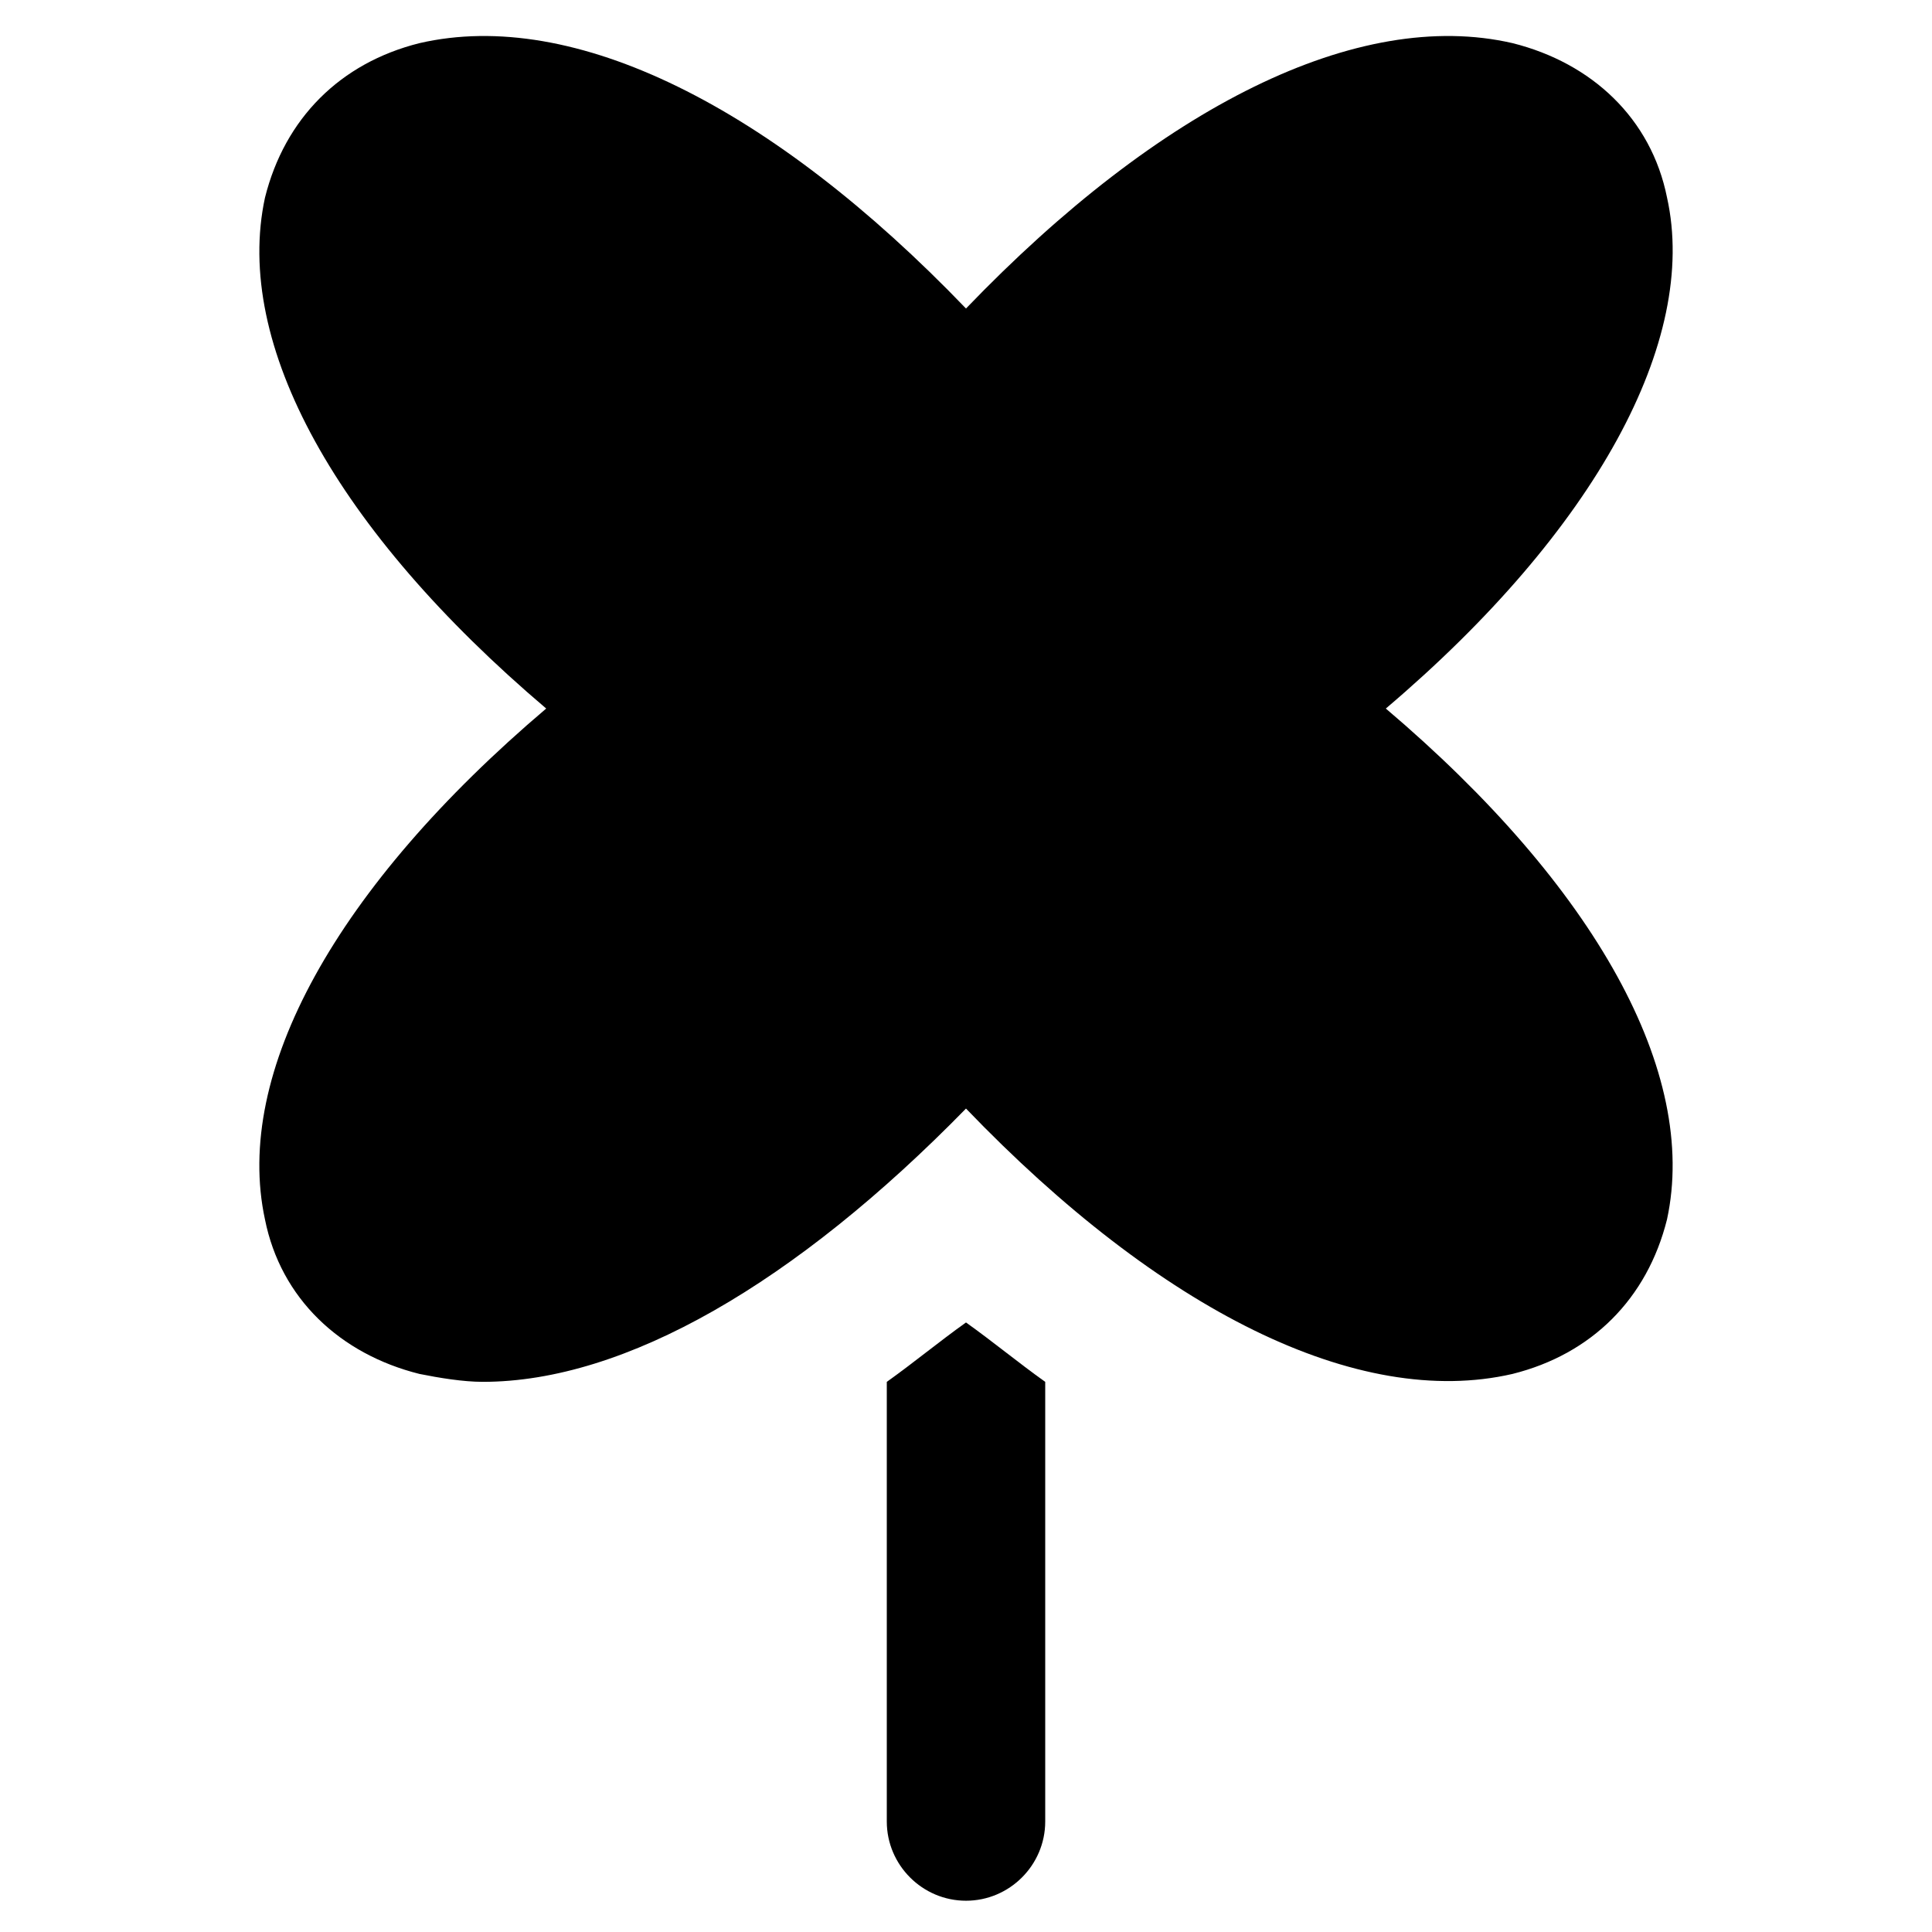
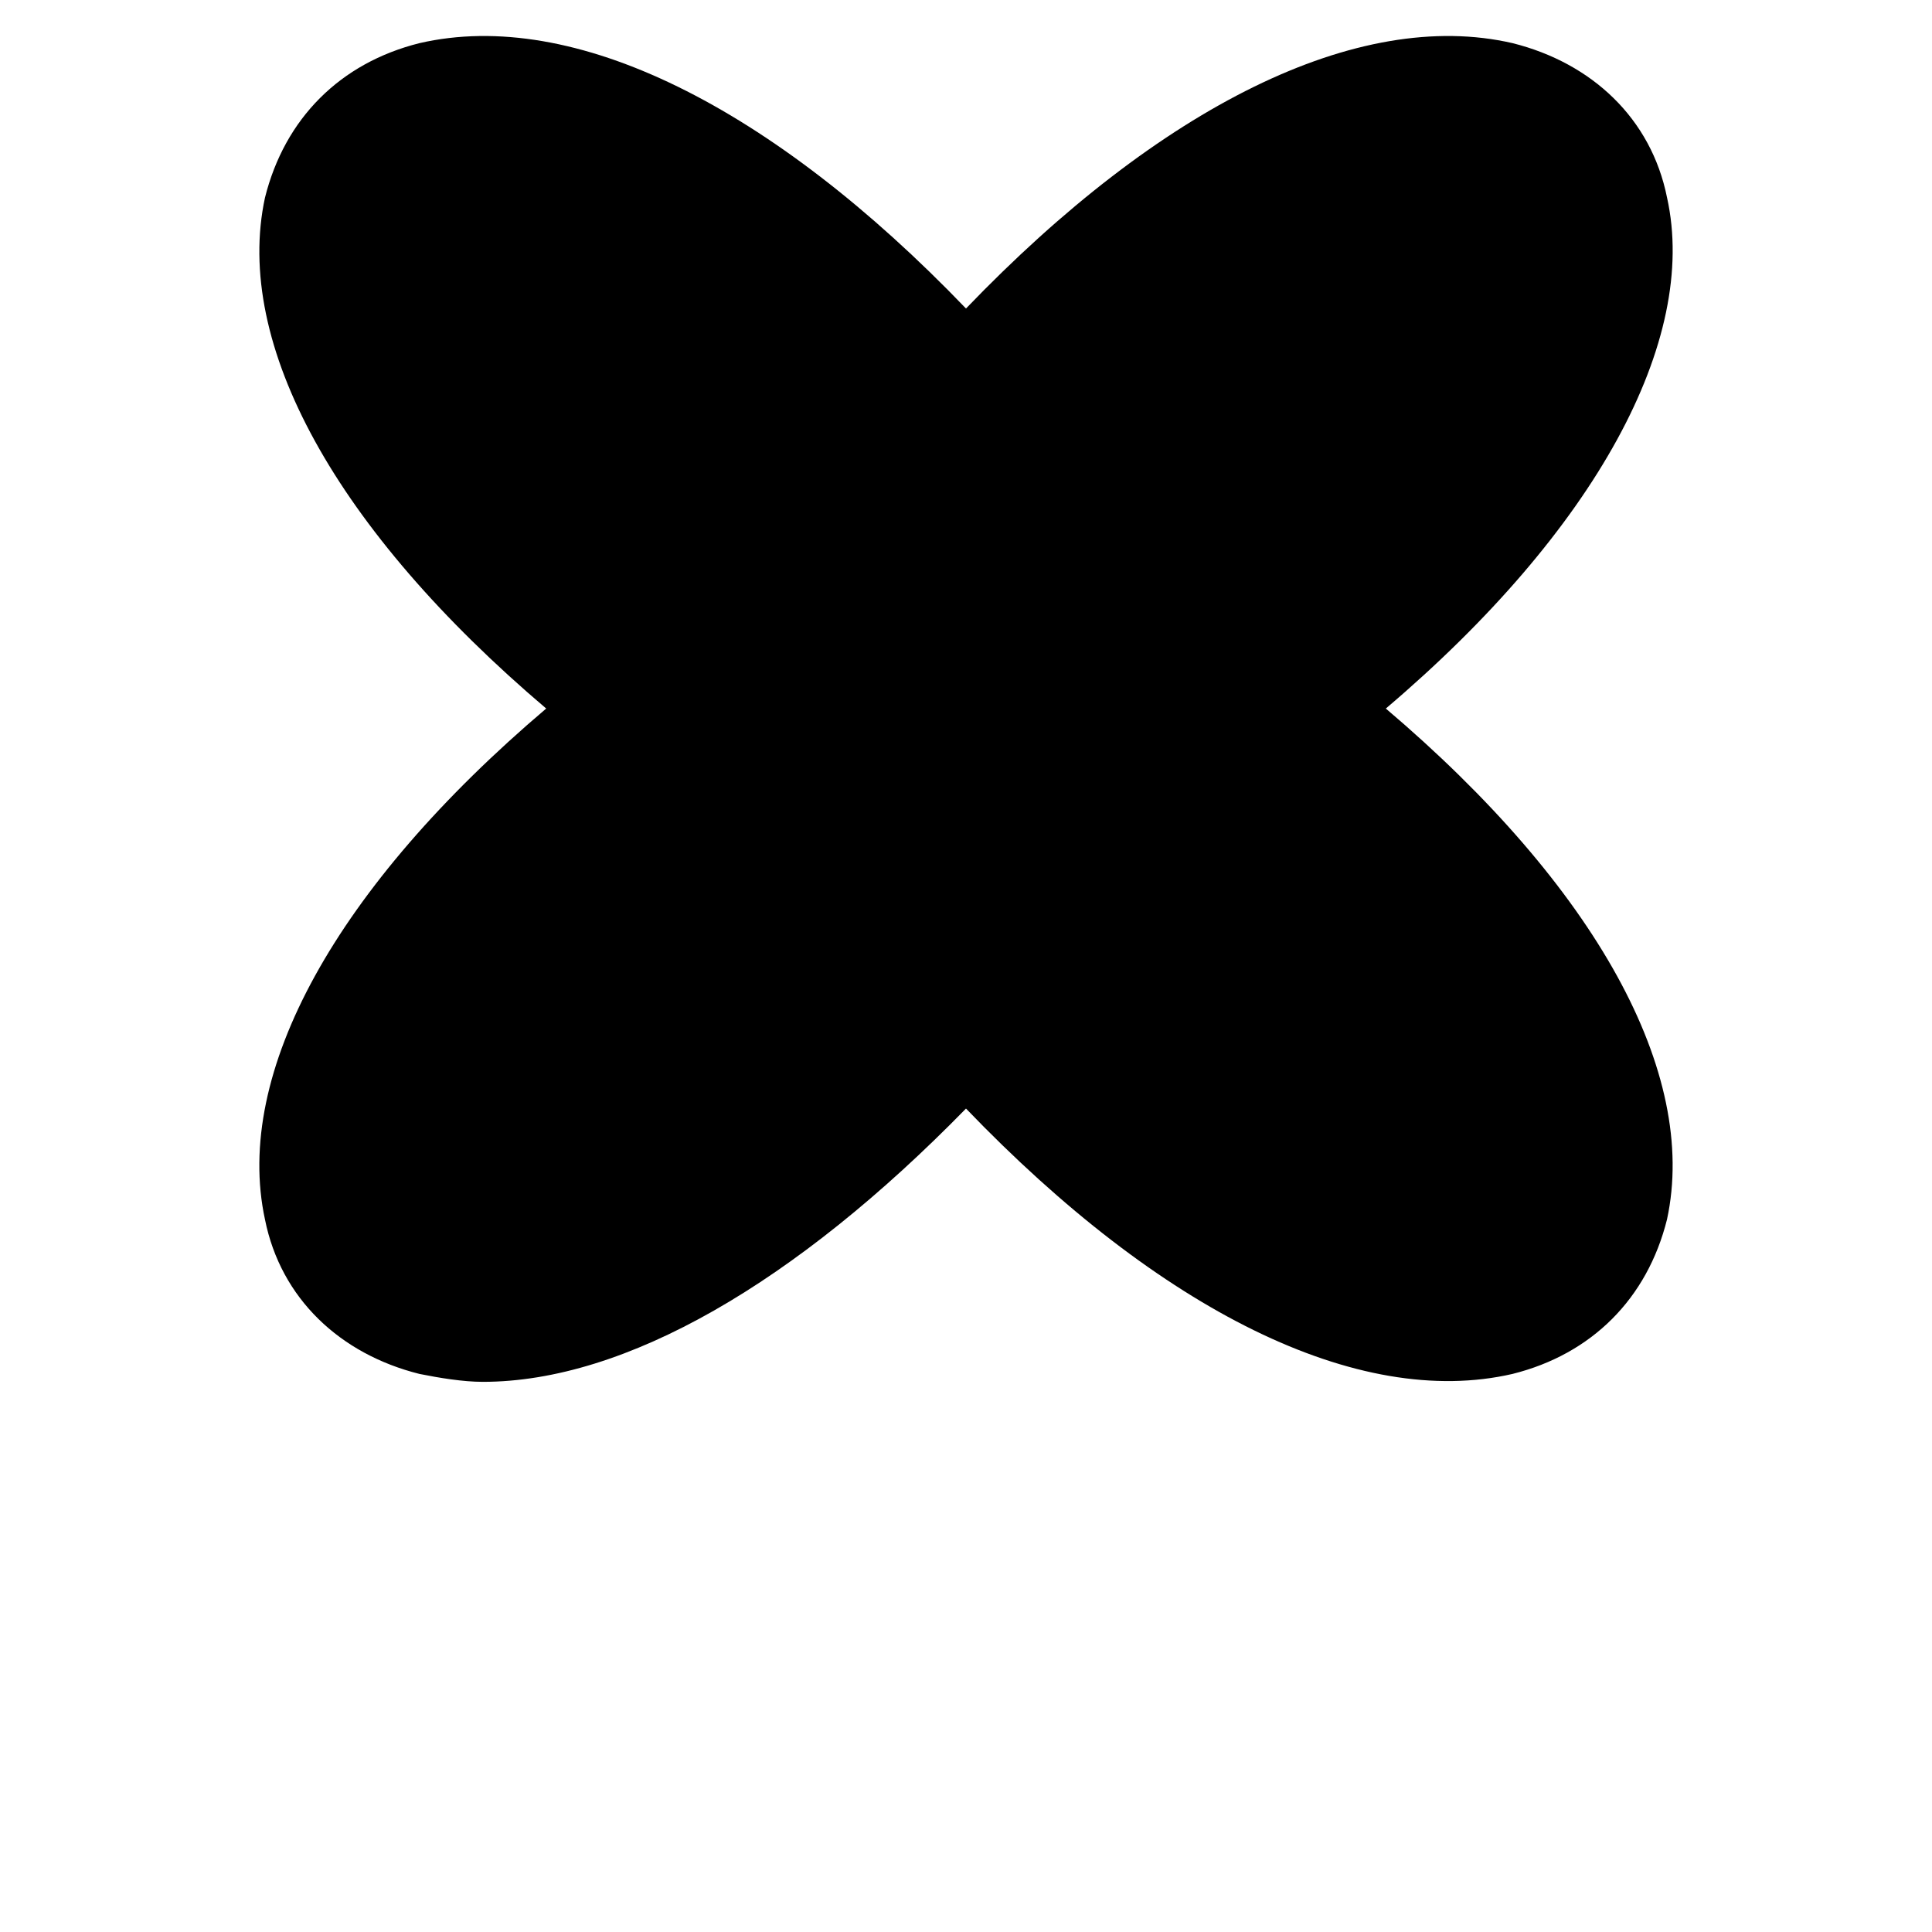
<svg xmlns="http://www.w3.org/2000/svg" fill="#000000" width="800px" height="800px" version="1.1" viewBox="144 144 512 512">
  <g>
-     <path d="m379.01 510.21v116.51c0 11.547 9.445 20.992 20.992 20.992s20.992-9.445 20.992-20.992v-116.51c-7.348-5.246-13.645-10.496-20.992-15.742-7.348 5.246-13.645 10.492-20.992 15.742z" />
    <path d="m511.26 331.77c55.629-47.23 82.918-97.613 74.523-135.4-4.199-20.992-19.941-35.688-40.934-40.934-40.938-9.445-93.418 16.793-144.85 70.324-51.43-53.531-103.91-79.77-144.84-70.324-20.992 5.246-35.688 19.941-40.934 40.934-8.398 38.836 18.895 88.168 74.523 135.4-55.633 47.234-82.926 96.562-74.527 135.4 4.199 20.992 19.941 35.688 40.934 40.934 5.246 1.051 11.547 2.098 16.793 2.098 37.785 0 82.918-26.238 128.05-72.422 51.43 53.531 103.91 79.77 144.84 70.324 20.992-5.246 35.688-19.941 40.934-40.934 8.402-38.836-18.887-88.164-74.516-135.4z" />
  </g>
</svg>